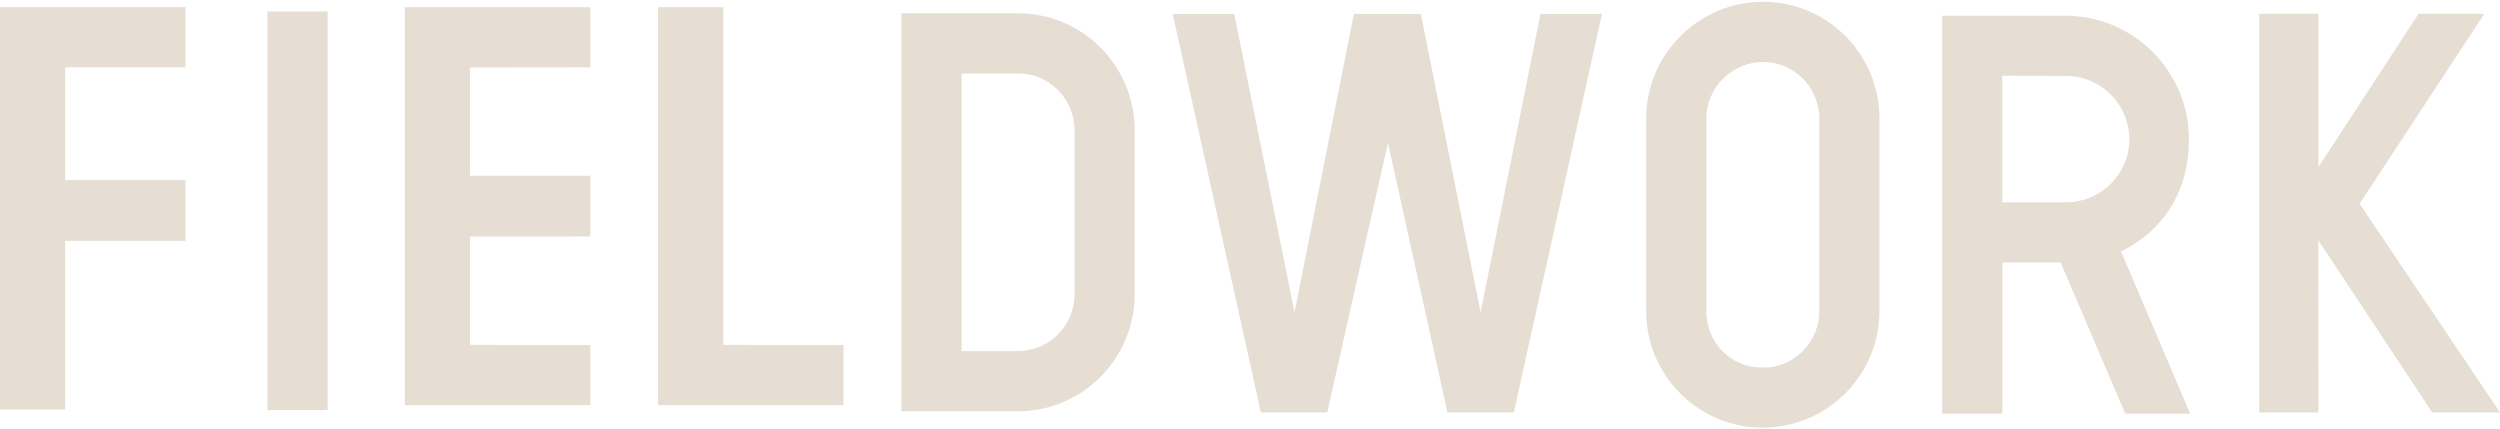
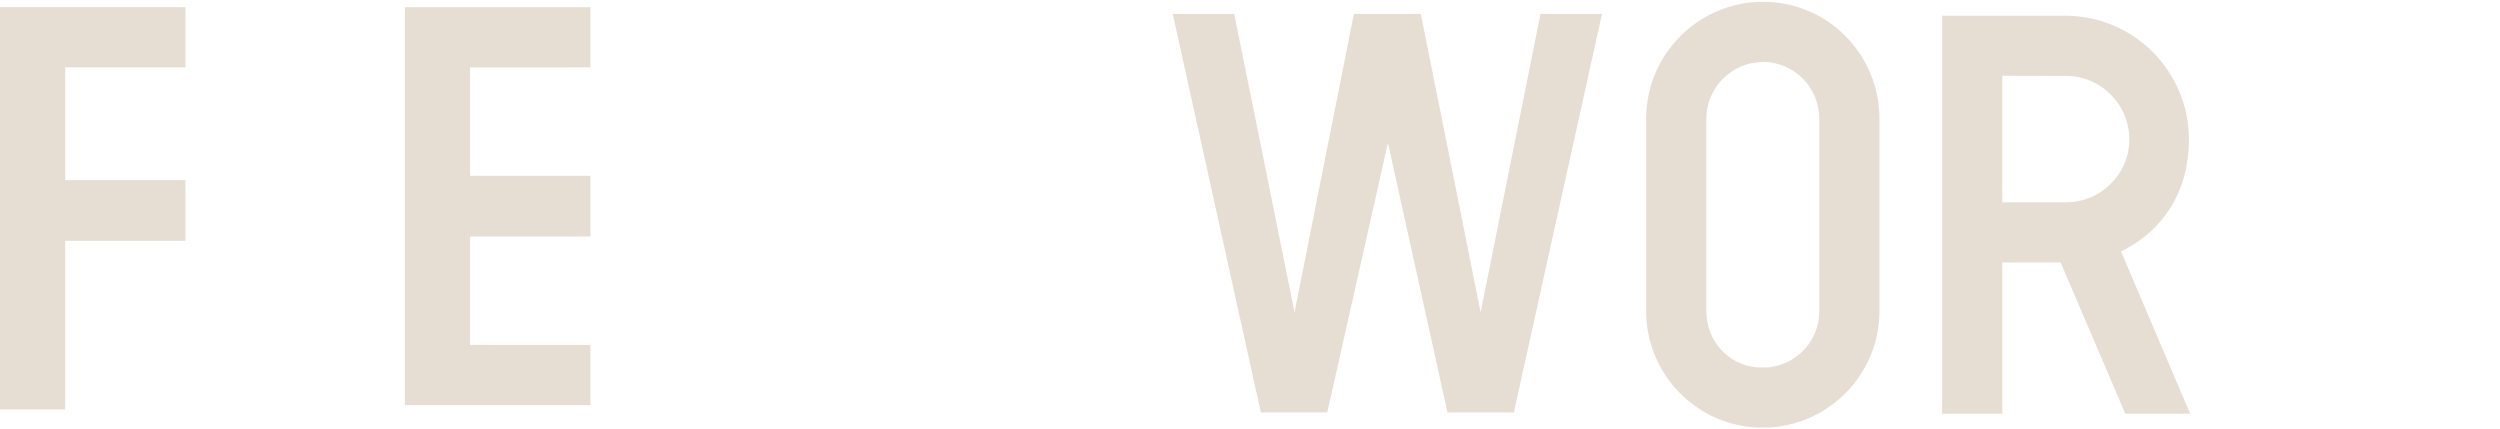
<svg xmlns="http://www.w3.org/2000/svg" id="Layer_2" viewBox="0 0 345.26 59.3">
  <defs>
    <style>.cls-1{fill:#E6DDD3;stroke-width:0px;}</style>
  </defs>
  <g id="Layer_1-2">
    <polygon class="cls-1" points="9 56.55 0 56.55 0 .99 25.62 .99 25.62 9.3 9 9.3 9 24.88 25.62 24.88 25.62 33.26 9 33.26 9 56.55" />
-     <rect class="cls-1" x="36.94" y="1.59" width="8.31" height="55.04" />
    <polygon class="cls-1" points="81.53 55.95 55.92 55.95 55.92 .99 81.53 .99 81.53 9.3 64.92 9.32 64.92 24.28 81.53 24.28 81.53 32.66 64.92 32.67 64.92 47.63 81.53 47.64 81.53 55.95" />
-     <polygon class="cls-1" points="116.49 55.95 90.88 55.95 90.88 .99 99.88 .99 99.88 47.63 116.49 47.64 116.49 55.95" />
    <polygon class="cls-1" points="161.96 1.92 170.45 1.92 178.78 43.14 186.98 1.92 196.22 1.92 204.48 43.14 212.75 1.92 221.24 1.92 209.07 56.95 199.9 56.95 191.68 19.72 183.3 56.95 174.13 56.95 161.96 1.92" />
-     <polygon class="cls-1" points="312 1.91 320.18 1.91 320.18 23.08 334.01 1.91 343.09 1.91 325.87 28.13 345.26 56.96 335.9 56.96 320.17 33.18 320.18 56.96 312 56.96 312 1.91" />
    <path class="cls-1" d="m259.56,16.4v26.54c0,8.61-6.77,15.64-15.26,16.1h-1.7c-8.48-.42-15.26-7.47-15.26-16.1v-26.54c0-8.91,7.25-16.15,16.15-16.15s16.07,7.24,16.07,16.15Zm-8.31,26.62v-26.62c0-4.33-3.48-7.84-7.76-7.84s-7.84,3.51-7.84,7.84v26.54c0,4.12,2.99,7.41,6.95,7.8h1.7c3.91-.45,6.95-3.74,6.95-7.72Z" />
    <path class="cls-1" d="m292.92,34.72l9.55,22.41h-8.96l-8.93-20.88h-8.05v1.91s0,18.97,0,18.97h-8.31V2.17h17c9.42,0,17.08,7.66,17.08,17.08,0,7-3.4,12.56-9.38,15.47Zm1.15-15.47c0-4.84-3.93-8.77-8.77-8.77l-8.78-.02v17.48h8.78c4.84,0,8.77-3.9,8.77-8.69Z" />
-     <path class="cls-1" d="m156.7,17.99v22.66c0,8.91-7.24,16.15-16.14,16.15h-16.07V1.84h16.15c8.86,0,16.06,7.25,16.06,16.15Zm-8.3,22.66v-22.66c0-4.32-3.48-7.84-7.76-7.84h-7.84v38.34h7.76c4.32,0,7.84-3.51,7.84-7.84Z" />
  </g>
</svg>